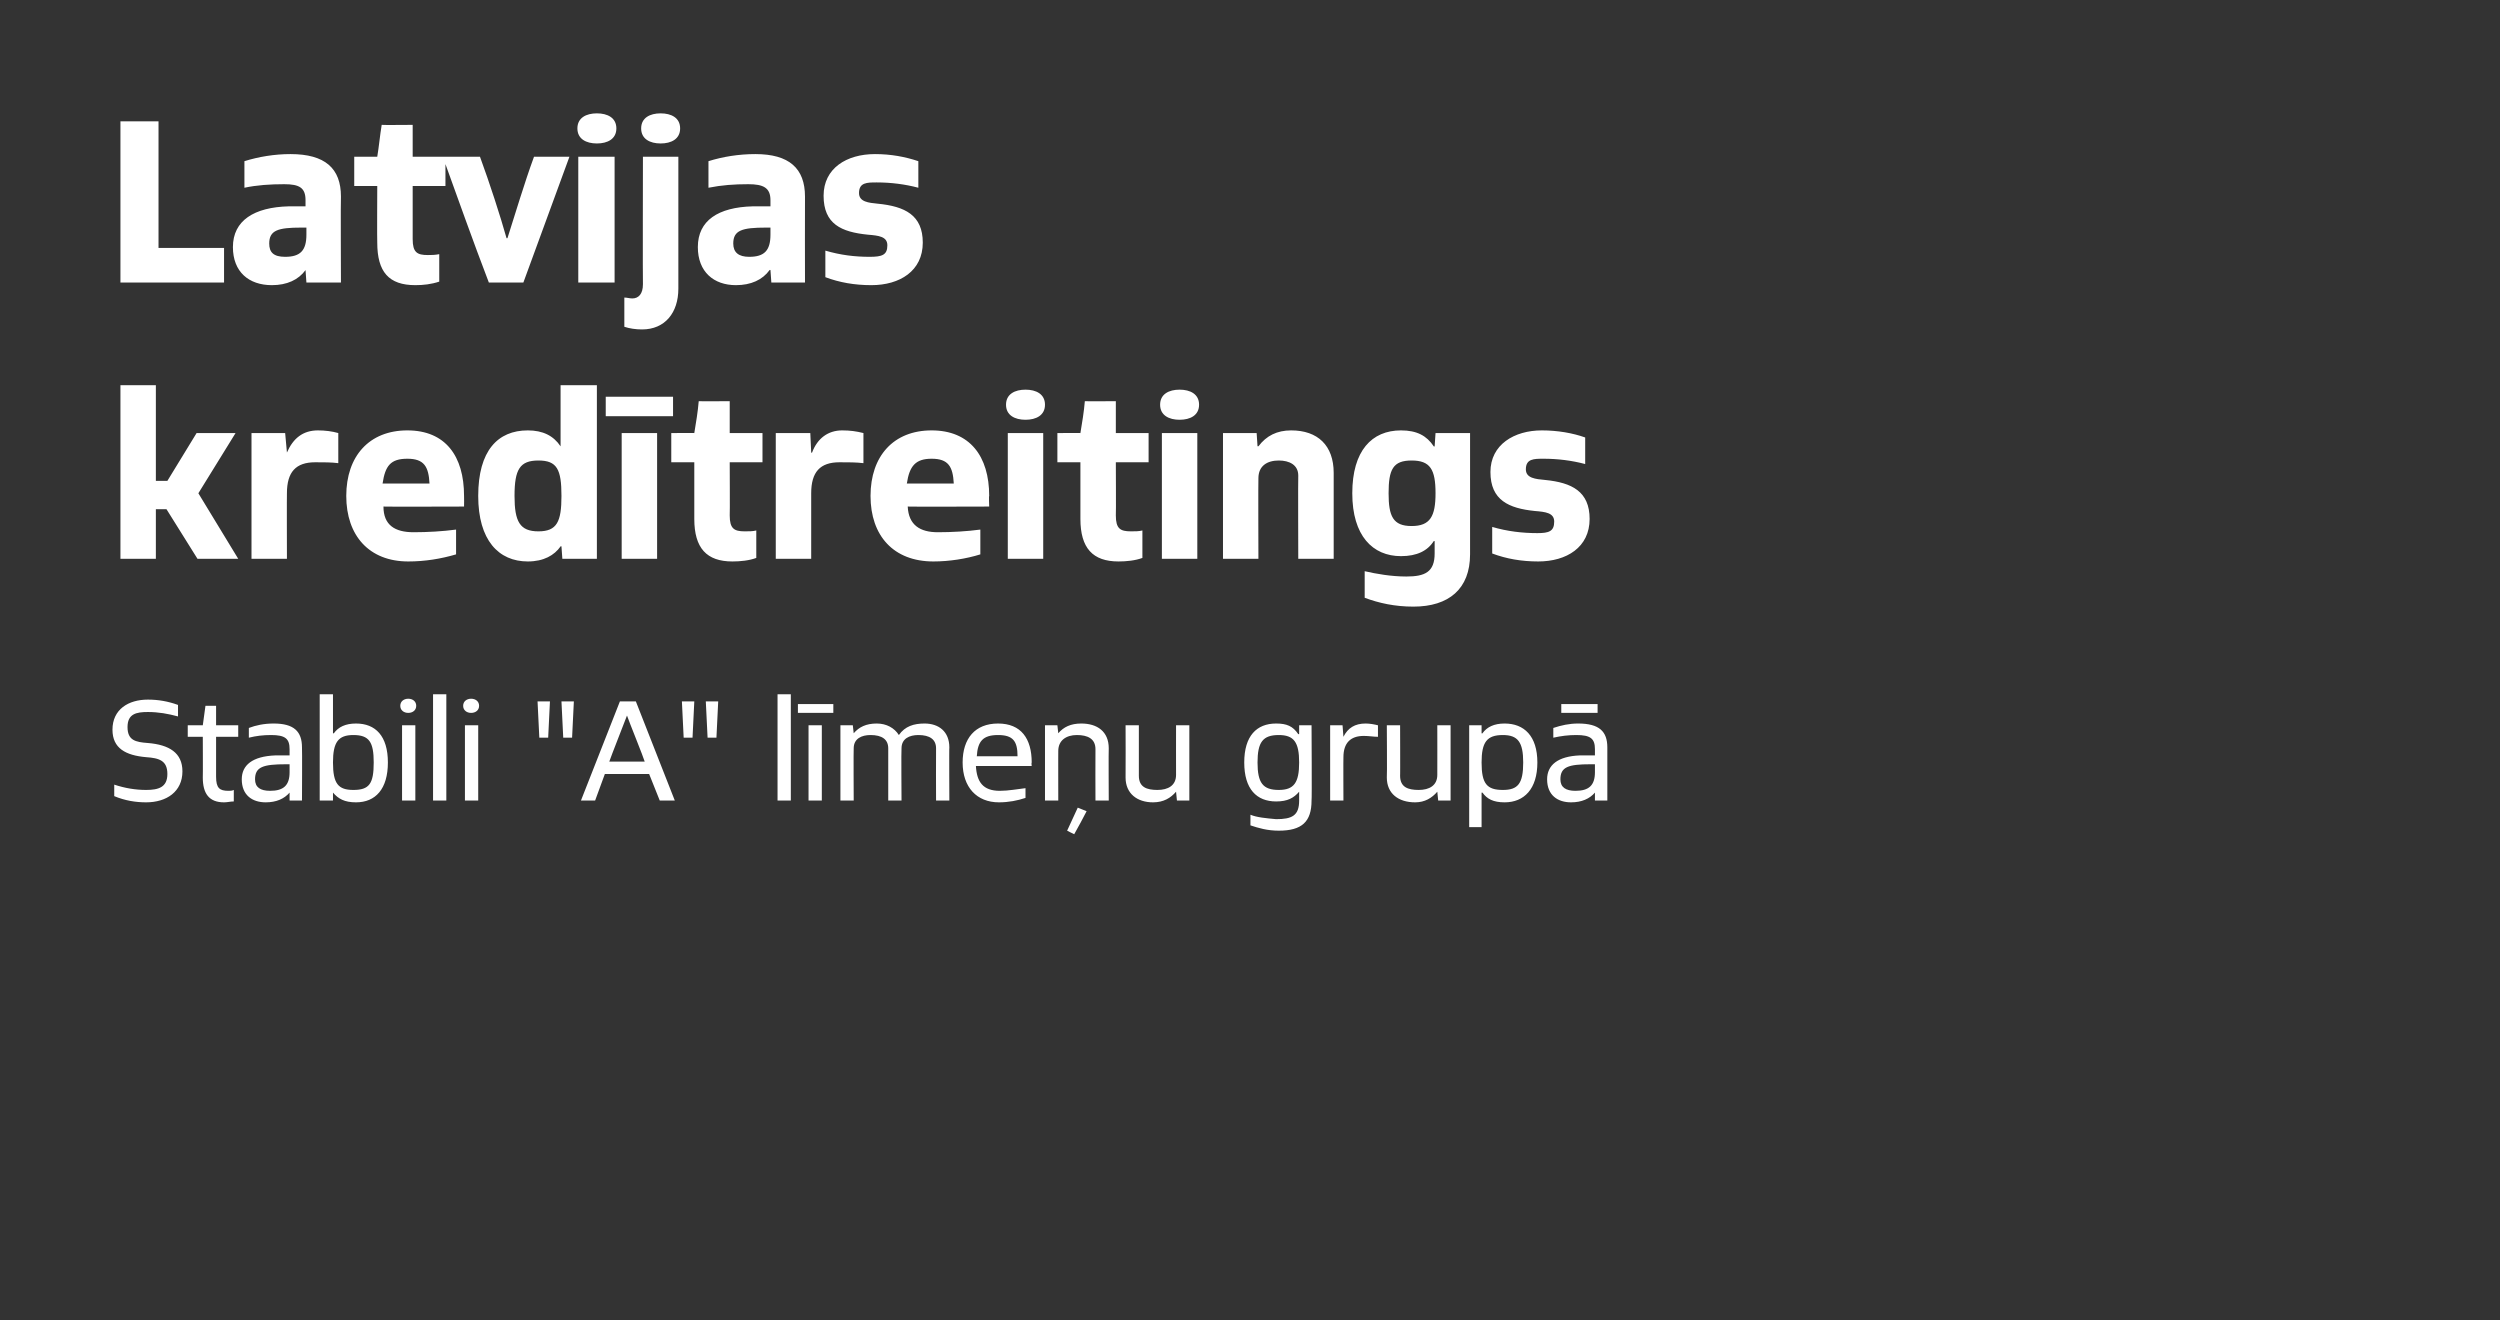
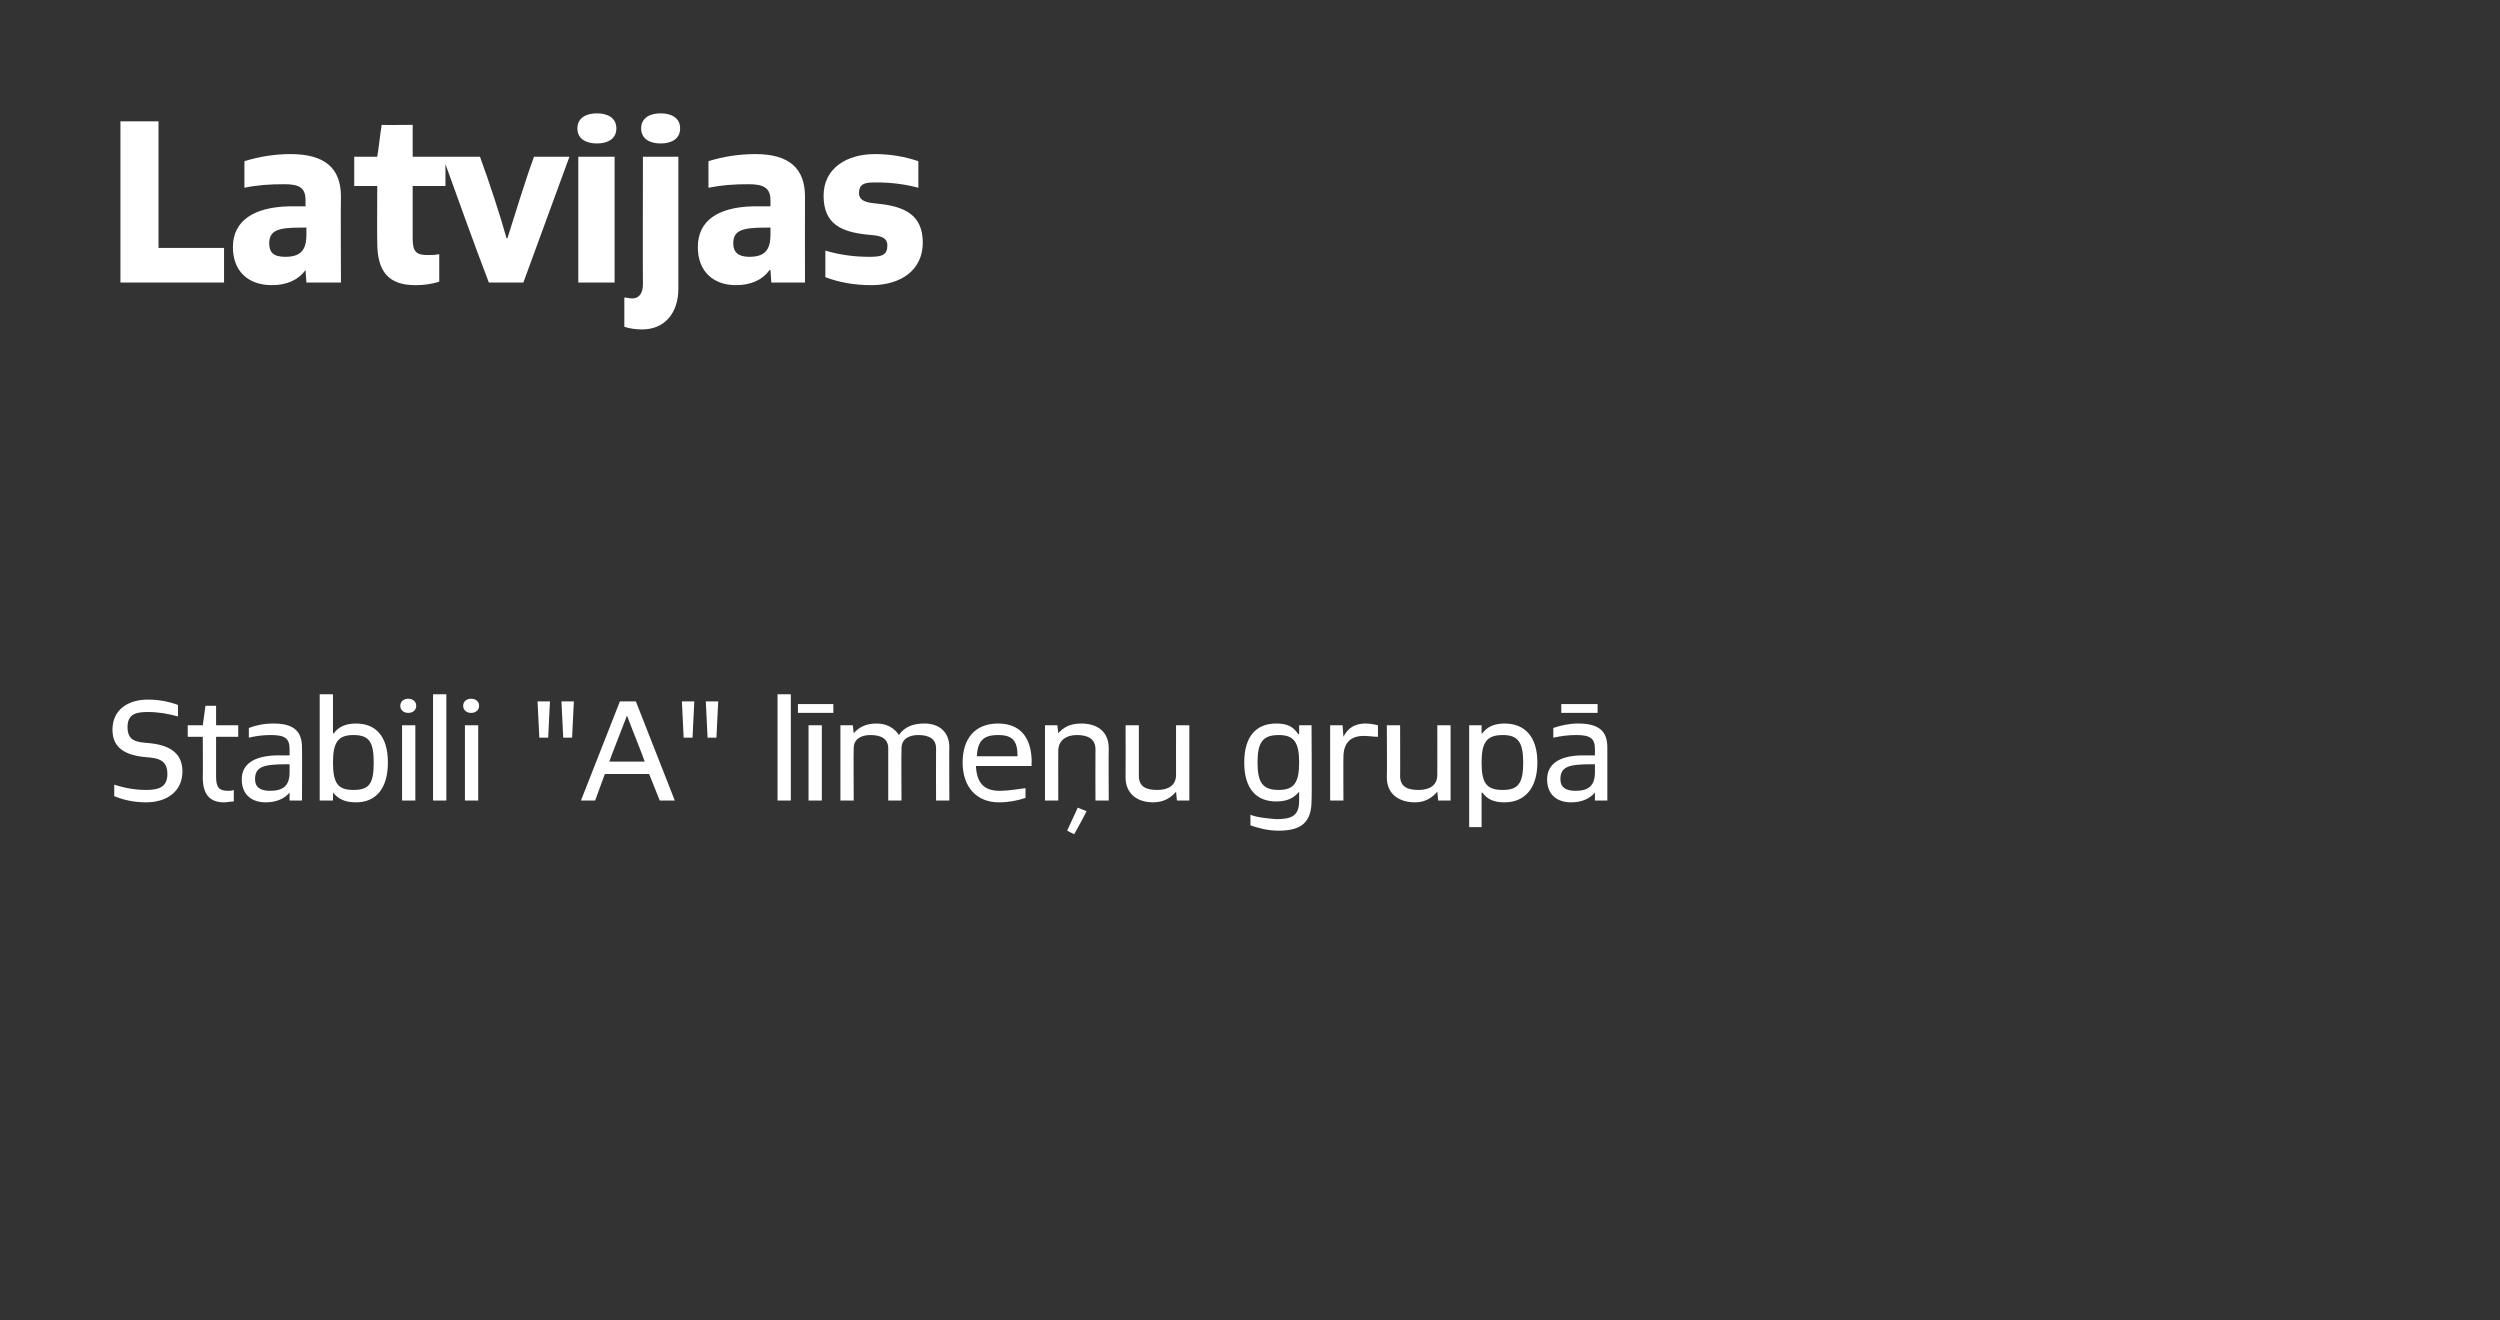
<svg xmlns="http://www.w3.org/2000/svg" version="1.1" width="282.3px" height="149.1px" viewBox="0 0 282.3 149.1">
  <rect x="0" y="0" width="282.3" height="149.1" fill="#333333" stroke="none" />
  <desc>Latvijas kred treitings Stabili \“A\" l me u grup</desc>
  <defs />
  <g id="Polygon301336">
    <path d="M 12.9 88.6 C 14.1 89 15.3 89.2 16.5 89.2 C 17.9 89.2 18.9 88.9 18.9 87.4 C 18.9 85.9 18 85.6 16.5 85.5 C 14.2 85.3 12.7 84.5 12.7 82.4 C 12.7 80.1 14.5 79 16.7 79 C 17.9 79 19 79.2 20.1 79.6 C 20.1 79.6 20.1 80.9 20.1 80.9 C 19 80.6 17.9 80.4 16.7 80.4 C 15.4 80.4 14.4 80.6 14.4 82.1 C 14.4 83.6 15.3 83.8 16.7 83.9 C 19.1 84.1 20.6 85 20.6 87.1 C 20.6 89.4 18.8 90.6 16.5 90.6 C 15.3 90.6 14.1 90.4 12.9 89.9 C 12.9 89.9 12.9 88.6 12.9 88.6 Z M 26.4 90.5 C 26 90.5 25.7 90.6 25.3 90.6 C 23.6 90.6 22.9 89.6 22.9 87.8 C 22.92 87.82 22.9 83.2 22.9 83.2 L 21.2 83.2 L 21.2 81.9 C 21.2 81.9 22.95 81.89 22.9 81.9 C 23 81.2 23.1 80.4 23.2 79.7 C 23.22 79.7 24.4 79.7 24.4 79.7 L 24.4 81.9 L 26.9 81.9 L 26.9 83.2 L 24.4 83.2 C 24.4 83.2 24.41 87.7 24.4 87.7 C 24.4 89 24.8 89.3 25.8 89.3 C 26 89.3 26.2 89.3 26.4 89.2 C 26.4 89.2 26.4 90.5 26.4 90.5 Z M 32.7 90.4 L 32.7 89.5 C 32.7 89.5 32.69 89.52 32.7 89.5 C 32.1 90.2 31.2 90.6 30 90.6 C 28.5 90.6 27.3 89.8 27.3 88 C 27.3 86.4 28.5 85.4 31.1 85.3 C 31.6 85.3 32.2 85.3 32.7 85.3 C 32.7 85.3 32.7 84.6 32.7 84.6 C 32.7 83.4 32.2 83 30.6 83 C 29.7 83 28.9 83.1 28.1 83.3 C 28.1 83.3 28.1 82.2 28.1 82.2 C 28.9 81.9 29.8 81.7 30.9 81.7 C 33.2 81.7 34.1 82.6 34.1 84.4 C 34.13 84.45 34.1 90.4 34.1 90.4 L 32.7 90.4 Z M 32.7 86.3 C 32.6 86.3 32.4 86.3 32.3 86.3 C 29.7 86.3 28.8 86.6 28.8 88 C 28.8 88.9 29.4 89.3 30.5 89.3 C 32 89.3 32.7 88.7 32.7 87.2 C 32.7 87.2 32.7 86.3 32.7 86.3 Z M 36.1 90.4 L 36.1 78.4 L 37.6 78.4 L 37.6 82.8 C 37.6 82.8 37.65 82.83 37.7 82.8 C 38.2 82.1 39 81.7 40.2 81.7 C 42.4 81.7 43.8 83.1 43.8 86.1 C 43.8 89.1 42.4 90.6 40.2 90.6 C 38.9 90.6 38.2 90.2 37.6 89.5 C 37.64 89.52 37.6 89.5 37.6 89.5 L 37.6 90.4 L 36.1 90.4 Z M 42.2 86.1 C 42.2 83.8 41.7 83 39.9 83 C 38.2 83 37.6 83.8 37.6 86.1 C 37.6 88.5 38.2 89.2 39.9 89.2 C 41.7 89.2 42.2 88.5 42.2 86.1 Z M 45.4 90.4 L 45.4 81.9 L 46.9 81.9 L 46.9 90.4 L 45.4 90.4 Z M 45.2 79.7 C 45.2 79.2 45.6 78.9 46.1 78.9 C 46.6 78.9 47 79.2 47 79.7 C 47 80.2 46.6 80.5 46.1 80.5 C 45.6 80.5 45.2 80.2 45.2 79.7 Z M 48.9 90.4 L 48.9 78.4 L 50.4 78.4 L 50.4 90.4 L 48.9 90.4 Z M 52.5 90.4 L 52.5 81.9 L 54 81.9 L 54 90.4 L 52.5 90.4 Z M 52.3 79.7 C 52.3 79.2 52.7 78.9 53.2 78.9 C 53.7 78.9 54.1 79.2 54.1 79.7 C 54.1 80.2 53.7 80.5 53.2 80.5 C 52.7 80.5 52.3 80.2 52.3 79.7 Z M 63.6 83.3 L 63.4 79.2 L 64.8 79.2 L 64.6 83.3 L 63.6 83.3 Z M 60.9 83.3 L 60.7 79.2 L 62.1 79.2 L 61.9 83.3 L 60.9 83.3 Z M 74.5 90.4 L 73.3 87.4 L 68.3 87.4 L 67.2 90.4 L 65.6 90.4 L 70 79.2 L 71.8 79.2 L 76.2 90.4 L 74.5 90.4 Z M 72.8 86 C 72.7 85.6 71 81.4 70.8 80.8 C 70.8 80.8 70.8 80.8 70.8 80.8 C 70.5 81.6 69 85.4 68.8 86 C 68.8 86 72.8 86 72.8 86 Z M 79.9 83.3 L 79.7 79.2 L 81.1 79.2 L 80.9 83.3 L 79.9 83.3 Z M 77.2 83.3 L 77 79.2 L 78.4 79.2 L 78.2 83.3 L 77.2 83.3 Z M 87.8 90.4 L 87.8 78.4 L 89.3 78.4 L 89.3 90.4 L 87.8 90.4 Z M 90.1 80.5 L 90.1 79.5 L 94.1 79.5 L 94.1 80.5 L 90.1 80.5 Z M 91.3 90.4 L 91.3 81.9 L 92.8 81.9 L 92.8 90.4 L 91.3 90.4 Z M 105.7 90.4 C 105.7 90.4 105.68 84.53 105.7 84.5 C 105.7 83.5 105 83 103.7 83 C 102.7 83 101.8 83.4 101.8 84.5 C 101.76 84.53 101.8 90.4 101.8 90.4 L 100.3 90.4 C 100.3 90.4 100.29 84.53 100.3 84.5 C 100.3 83.5 99.6 83 98.3 83 C 97.3 83 96.4 83.4 96.4 84.5 C 96.37 84.53 96.4 90.4 96.4 90.4 L 94.9 90.4 L 94.9 81.9 L 96.3 81.9 L 96.4 82.8 C 96.4 82.8 96.37 82.82 96.4 82.8 C 97 82.1 97.8 81.7 99 81.7 C 100.1 81.7 101 82.2 101.5 83 C 102.2 82 103.2 81.7 104.4 81.7 C 106 81.7 107.2 82.6 107.2 84.4 C 107.17 84.35 107.2 90.4 107.2 90.4 L 105.7 90.4 Z M 115.8 90.1 C 114.9 90.4 113.9 90.6 112.8 90.6 C 110.3 90.6 108.7 88.9 108.7 86.1 C 108.7 83.4 110.1 81.7 112.7 81.7 C 115.3 81.7 116.5 83.4 116.5 86.1 C 116.45 86.13 116.5 86.5 116.5 86.5 C 116.5 86.5 110.24 86.51 110.2 86.5 C 110.3 88.3 111 89.3 112.9 89.3 C 113.9 89.3 114.9 89.1 115.8 89 C 115.8 89 115.8 90.1 115.8 90.1 Z M 114.9 85.4 C 114.9 83.7 114.4 83 112.7 83 C 111 83 110.4 83.7 110.3 85.4 C 110.3 85.4 114.9 85.4 114.9 85.4 Z M 123.7 90.4 C 123.7 90.4 123.68 84.61 123.7 84.6 C 123.7 83.4 122.8 83 121.6 83 C 120.4 83 119.5 83.6 119.5 84.8 C 119.49 84.77 119.5 90.4 119.5 90.4 L 118 90.4 L 118 81.9 L 119.4 81.9 L 119.5 82.8 C 119.5 82.8 119.49 82.83 119.5 82.8 C 120.1 82.1 120.9 81.7 122.1 81.7 C 123.9 81.7 125.2 82.6 125.2 84.5 C 125.17 84.48 125.2 90.4 125.2 90.4 L 123.7 90.4 Z M 120.5 93.8 L 121.7 91.2 C 121.7 91.2 122.66 91.58 122.7 91.6 C 122.3 92.4 121.8 93.3 121.3 94.2 C 121.25 94.19 120.5 93.8 120.5 93.8 Z M 132.9 90.4 L 132.8 89.4 C 132.8 89.4 132.79 89.42 132.8 89.4 C 132.2 90.1 131.4 90.6 130.2 90.6 C 128.4 90.6 127.1 89.6 127.1 87.8 C 127.12 87.79 127.1 81.9 127.1 81.9 L 128.6 81.9 C 128.6 81.9 128.6 87.65 128.6 87.6 C 128.6 88.9 129.5 89.2 130.7 89.2 C 131.9 89.2 132.8 88.7 132.8 87.5 C 132.79 87.52 132.8 81.9 132.8 81.9 L 134.3 81.9 L 134.3 90.4 L 132.9 90.4 Z M 146.7 89.4 C 146.7 89.4 146.66 89.44 146.7 89.4 C 146.1 90.1 145.4 90.5 144.1 90.5 C 141.9 90.5 140.5 89.1 140.5 86.1 C 140.5 83.1 141.9 81.7 144.1 81.7 C 145.3 81.7 146 82 146.6 82.9 C 146.6 82.91 146.7 82.9 146.7 82.9 L 146.7 81.9 L 148.1 81.9 C 148.1 81.9 148.15 90.37 148.1 90.4 C 148.1 92.8 147 93.8 144.4 93.8 C 143.1 93.8 142.1 93.5 141.2 93.2 C 141.2 93.2 141.2 92 141.2 92 C 141.9 92.3 143 92.4 144.1 92.5 C 145.9 92.5 146.7 92.1 146.7 90.4 C 146.69 90.37 146.7 89.4 146.7 89.4 Z M 146.7 86.1 C 146.7 83.8 146.1 83 144.4 83 C 142.6 83 142 83.8 142 86.1 C 142 88.4 142.6 89.2 144.4 89.2 C 146.1 89.2 146.7 88.4 146.7 86.1 Z M 150.2 90.4 L 150.2 81.9 L 151.6 81.9 L 151.7 83.2 C 151.7 83.2 151.68 83.15 151.7 83.2 C 152.2 82.2 153 81.7 154.2 81.7 C 154.7 81.7 155.2 81.8 155.6 81.9 C 155.6 81.9 155.6 83.2 155.6 83.2 C 155.1 83.2 154.6 83.1 154 83.1 C 152.5 83.1 151.7 83.9 151.7 85.5 C 151.68 85.47 151.7 90.4 151.7 90.4 L 150.2 90.4 Z M 162.4 90.4 L 162.3 89.4 C 162.3 89.4 162.31 89.42 162.3 89.4 C 161.7 90.1 160.9 90.6 159.8 90.6 C 157.9 90.6 156.6 89.6 156.6 87.8 C 156.64 87.79 156.6 81.9 156.6 81.9 L 158.1 81.9 C 158.1 81.9 158.12 87.65 158.1 87.6 C 158.1 88.9 159 89.2 160.2 89.2 C 161.4 89.2 162.3 88.7 162.3 87.5 C 162.31 87.52 162.3 81.9 162.3 81.9 L 163.8 81.9 L 163.8 90.4 L 162.4 90.4 Z M 165.9 93.4 L 165.9 81.9 L 167.3 81.9 L 167.3 82.8 C 167.3 82.8 167.36 82.85 167.4 82.8 C 167.9 82.1 168.7 81.7 169.9 81.7 C 172.1 81.7 173.6 83.1 173.6 86.1 C 173.6 89.1 172.1 90.6 169.9 90.6 C 168.6 90.6 167.9 90.2 167.4 89.5 C 167.38 89.52 167.3 89.5 167.3 89.5 L 167.3 93.4 L 165.9 93.4 Z M 172 86.1 C 172 83.8 171.4 83 169.7 83 C 167.9 83 167.3 83.8 167.3 86.1 C 167.3 88.5 167.9 89.2 169.7 89.2 C 171.4 89.2 172 88.5 172 86.1 Z M 180.1 90.4 L 180.1 89.5 C 180.1 89.5 180.07 89.52 180.1 89.5 C 179.5 90.2 178.6 90.6 177.4 90.6 C 175.9 90.6 174.7 89.8 174.7 88 C 174.7 86.4 175.9 85.4 178.4 85.3 C 178.9 85.3 179.6 85.3 180.1 85.3 C 180.1 85.3 180.1 84.6 180.1 84.6 C 180.1 83.4 179.6 83 178 83 C 177.1 83 176.3 83.1 175.4 83.3 C 175.4 83.3 175.4 82.2 175.4 82.2 C 176.3 81.9 177.2 81.7 178.2 81.7 C 180.6 81.7 181.5 82.6 181.5 84.4 C 181.51 84.45 181.5 90.4 181.5 90.4 L 180.1 90.4 Z M 180.1 86.3 C 179.9 86.3 179.8 86.3 179.6 86.3 C 177.1 86.3 176.2 86.6 176.2 88 C 176.2 88.9 176.8 89.3 177.9 89.3 C 179.4 89.3 180.1 88.7 180.1 87.2 C 180.1 87.2 180.1 86.3 180.1 86.3 Z M 176.3 80.5 L 176.3 79.5 L 180.4 79.5 L 180.4 80.5 L 176.3 80.5 Z " stroke="none" fill="#fff" />
  </g>
  <g id="Polygon301335">
-     <path d="M 22.3 63.1 L 18.8 57.5 L 17.6 57.5 L 17.6 63.1 L 13.6 63.1 L 13.6 43.5 L 17.6 43.5 L 17.6 54.3 L 18.9 54.3 L 22.2 48.9 L 26.6 48.9 L 22.4 55.7 L 26.9 63.1 L 22.3 63.1 Z M 28.4 63.1 L 28.4 48.9 L 32.2 48.9 L 32.4 51.1 C 32.4 51.1 32.43 51.15 32.4 51.1 C 33.1 49.5 34.2 48.6 35.9 48.6 C 36.7 48.6 37.5 48.7 38.2 48.9 C 38.2 48.9 38.2 52.3 38.2 52.3 C 37.4 52.2 36.6 52.2 35.6 52.2 C 33.4 52.2 32.4 53.3 32.4 55.7 C 32.38 55.67 32.4 63.1 32.4 63.1 L 28.4 63.1 Z M 51.5 62.6 C 49.8 63.1 48 63.4 46.1 63.4 C 41.7 63.4 39.1 60.5 39.1 56 C 39.1 51.5 41.7 48.6 46 48.6 C 50.3 48.6 52.4 51.5 52.4 56 C 52.42 55.99 52.4 57.2 52.4 57.2 C 52.4 57.2 43.27 57.23 43.3 57.2 C 43.3 59.3 44.6 60.1 46.7 60.1 C 48.3 60.1 50 60 51.5 59.8 C 51.5 59.8 51.5 62.6 51.5 62.6 Z M 48.5 54.6 C 48.4 52.7 47.9 51.8 46 51.8 C 44.1 51.8 43.5 52.6 43.2 54.6 C 43.2 54.6 48.5 54.6 48.5 54.6 Z M 63.5 63.1 L 63.4 61.7 C 63.4 61.7 63.34 61.65 63.3 61.7 C 62.6 62.7 61.4 63.4 59.6 63.4 C 56.3 63.4 54 61 54 56 C 54 50.9 56.2 48.6 59.6 48.6 C 61.3 48.6 62.5 49.2 63.3 50.4 C 63.29 50.37 63.3 50.4 63.3 50.4 L 63.3 43.5 L 67.4 43.5 L 67.4 63.1 L 63.5 63.1 Z M 63.4 56 C 63.4 53 62.9 52 60.8 52 C 58.7 52 58.1 53 58.1 56 C 58.1 58.9 58.7 60 60.8 60 C 62.9 60 63.4 58.9 63.4 56 Z M 68.4 47 L 68.4 44.8 L 76 44.8 L 76 47 L 68.4 47 Z M 70.2 63.1 L 70.2 48.9 L 74.2 48.9 L 74.2 63.1 L 70.2 63.1 Z M 85.4 63 C 84.6 63.3 83.6 63.4 82.7 63.4 C 79.8 63.4 78.4 61.9 78.4 58.6 C 78.4 58.61 78.4 52.2 78.4 52.2 L 75.8 52.2 L 75.8 48.9 C 75.8 48.9 78.45 48.89 78.4 48.9 C 78.6 47.7 78.8 46.5 78.9 45.3 C 78.94 45.33 82.4 45.3 82.4 45.3 L 82.4 48.9 L 86.1 48.9 L 86.1 52.2 L 82.4 52.2 C 82.4 52.2 82.43 58.22 82.4 58.2 C 82.4 59.7 82.9 60 84.1 60 C 84.6 60 85 60 85.4 59.9 C 85.4 59.9 85.4 63 85.4 63 Z M 87.6 63.1 L 87.6 48.9 L 91.5 48.9 L 91.6 51.1 C 91.6 51.1 91.66 51.15 91.7 51.1 C 92.3 49.5 93.5 48.6 95.1 48.6 C 96 48.6 96.7 48.7 97.5 48.9 C 97.5 48.9 97.5 52.3 97.5 52.3 C 96.7 52.2 95.8 52.2 94.8 52.2 C 92.6 52.2 91.6 53.3 91.6 55.7 C 91.6 55.67 91.6 63.1 91.6 63.1 L 87.6 63.1 Z M 110.7 62.6 C 109.1 63.1 107.2 63.4 105.4 63.4 C 100.9 63.4 98.3 60.5 98.3 56 C 98.3 51.5 100.9 48.6 105.2 48.6 C 109.5 48.6 111.7 51.5 111.7 56 C 111.65 55.99 111.7 57.2 111.7 57.2 C 111.7 57.2 102.5 57.23 102.5 57.2 C 102.6 59.3 103.9 60.1 105.9 60.1 C 107.5 60.1 109.2 60 110.7 59.8 C 110.7 59.8 110.7 62.6 110.7 62.6 Z M 107.7 54.6 C 107.6 52.7 107.1 51.8 105.2 51.8 C 103.4 51.8 102.7 52.6 102.4 54.6 C 102.4 54.6 107.7 54.6 107.7 54.6 Z M 113.8 63.1 L 113.8 48.9 L 117.8 48.9 L 117.8 63.1 L 113.8 63.1 Z M 113.6 45.7 C 113.6 44.5 114.6 44 115.8 44 C 117 44 118 44.5 118 45.7 C 118 46.9 117 47.4 115.8 47.4 C 114.6 47.4 113.6 46.9 113.6 45.7 Z M 129 63 C 128.2 63.3 127.2 63.4 126.3 63.4 C 123.4 63.4 122 61.9 122 58.6 C 122 58.61 122 52.2 122 52.2 L 119.4 52.2 L 119.4 48.9 C 119.4 48.9 122.05 48.89 122 48.9 C 122.2 47.7 122.4 46.5 122.5 45.3 C 122.54 45.33 126 45.3 126 45.3 L 126 48.9 L 129.7 48.9 L 129.7 52.2 L 126 52.2 C 126 52.2 126.03 58.22 126 58.2 C 126 59.7 126.5 60 127.7 60 C 128.2 60 128.6 60 129 59.9 C 129 59.9 129 63 129 63 Z M 131.2 63.1 L 131.2 48.9 L 135.2 48.9 L 135.2 63.1 L 131.2 63.1 Z M 131 45.7 C 131 44.5 132 44 133.2 44 C 134.4 44 135.4 44.5 135.4 45.7 C 135.4 46.9 134.4 47.4 133.2 47.4 C 132 47.4 131 46.9 131 45.7 Z M 146.6 63.1 C 146.6 63.1 146.57 53.75 146.6 53.7 C 146.6 52.5 145.6 52 144.4 52 C 143.1 52 142.1 52.6 142.1 54 C 142.07 54.01 142.1 63.1 142.1 63.1 L 138.1 63.1 L 138.1 48.9 L 141.9 48.9 L 142 50.4 C 142 50.4 142.07 50.37 142.1 50.4 C 143 49.2 144.2 48.6 145.8 48.6 C 148.8 48.6 150.6 50.3 150.6 53.4 C 150.6 53.39 150.6 63.1 150.6 63.1 L 146.6 63.1 Z M 162 61.1 C 162 61.1 161.93 61.11 161.9 61.1 C 161.2 62.2 160 62.8 158.2 62.8 C 155 62.8 152.7 60.5 152.7 55.7 C 152.7 50.9 154.9 48.6 158.2 48.6 C 160 48.6 161.1 49.2 161.9 50.4 C 161.91 50.45 162 50.4 162 50.4 L 162.1 48.9 L 166 48.9 C 166 48.9 165.99 62.59 166 62.6 C 166 66.5 163.6 68.5 159.6 68.5 C 157.5 68.5 155.7 68.1 154.1 67.5 C 154.1 67.5 154.1 64.5 154.1 64.5 C 155.4 64.8 157.1 65.1 158.8 65.1 C 160.9 65.1 162 64.6 162 62.5 C 161.99 62.49 162 61.1 162 61.1 Z M 162.1 55.7 C 162.1 53 161.5 52 159.4 52 C 157.3 52 156.8 53 156.8 55.7 C 156.8 58.3 157.3 59.4 159.4 59.4 C 161.5 59.4 162.1 58.3 162.1 55.7 Z M 168.5 59.5 C 170.2 60 171.9 60.2 173.6 60.2 C 174.9 60.2 175.5 60 175.5 58.9 C 175.5 57.9 174.5 57.8 173.3 57.7 C 170.4 57.4 168.3 56.5 168.3 53.3 C 168.3 50.2 171 48.6 174.1 48.6 C 175.9 48.6 177.6 48.9 179 49.4 C 179 49.4 179 52.4 179 52.4 C 177.5 52 175.9 51.8 174.3 51.8 C 173.2 51.8 172.3 51.8 172.3 53 C 172.3 54 173.4 54.1 174.5 54.2 C 177.5 54.5 179.5 55.5 179.5 58.6 C 179.5 61.8 176.9 63.4 173.7 63.4 C 171.8 63.4 170.1 63.1 168.5 62.5 C 168.5 62.5 168.5 59.5 168.5 59.5 Z " stroke="none" fill="#fff" />
-   </g>
+     </g>
  <g id="Polygon301334">
    <path d="M 13.6 31.9 L 13.6 13.7 L 17.9 13.7 L 17.9 28 L 25.3 28 L 25.3 31.9 L 13.6 31.9 Z M 34.6 31.9 L 34.5 30.5 C 34.5 30.5 34.51 30.45 34.5 30.5 C 33.7 31.6 32.4 32.2 30.7 32.2 C 28.1 32.2 26.3 30.7 26.3 27.9 C 26.3 24.9 28.7 23.4 32.6 23.3 C 33.2 23.3 33.9 23.3 34.5 23.3 C 34.5 23.3 34.5 22.6 34.5 22.6 C 34.5 21.2 33.8 20.8 32.1 20.8 C 30.5 20.8 29 20.9 27.6 21.2 C 27.6 21.2 27.6 18.2 27.6 18.2 C 29.2 17.7 31 17.4 32.8 17.4 C 36.7 17.4 38.5 19 38.5 22.2 C 38.46 22.19 38.5 31.9 38.5 31.9 L 34.6 31.9 Z M 34.6 25.7 C 34.4 25.7 34.2 25.7 34 25.7 C 31.4 25.7 30.4 26 30.4 27.5 C 30.4 28.5 30.9 29 32.2 29 C 33.9 29 34.6 28.3 34.6 26.5 C 34.6 26.5 34.6 25.7 34.6 25.7 Z M 49.6 31.8 C 48.7 32.1 47.8 32.2 46.9 32.2 C 43.9 32.2 42.6 30.7 42.6 27.4 C 42.57 27.41 42.6 21 42.6 21 L 40 21 L 40 17.7 C 40 17.7 42.62 17.69 42.6 17.7 C 42.8 16.5 42.9 15.3 43.1 14.1 C 43.12 14.13 46.6 14.1 46.6 14.1 L 46.6 17.7 L 50.3 17.7 L 50.3 21 L 46.6 21 C 46.6 21 46.6 27.02 46.6 27 C 46.6 28.5 47.1 28.8 48.3 28.8 C 48.7 28.8 49.1 28.8 49.6 28.7 C 49.6 28.7 49.6 31.8 49.6 31.8 Z M 55.2 31.9 C 53.4 27.2 51.7 22.4 50 17.7 C 50 17.7 54.2 17.7 54.2 17.7 C 55.3 20.7 56.5 24.4 57.2 26.9 C 57.2 26.9 57.3 26.9 57.3 26.9 C 58.2 24.1 59.2 20.7 60.3 17.7 C 60.3 17.7 64.3 17.7 64.3 17.7 C 62.6 22.4 60.8 27.2 59.1 31.9 C 59.1 31.9 55.2 31.9 55.2 31.9 Z M 65.3 31.9 L 65.3 17.7 L 69.4 17.7 L 69.4 31.9 L 65.3 31.9 Z M 65.2 14.5 C 65.2 13.3 66.2 12.8 67.4 12.8 C 68.6 12.8 69.6 13.3 69.6 14.5 C 69.6 15.7 68.6 16.2 67.4 16.2 C 66.2 16.2 65.2 15.7 65.2 14.5 Z M 70.5 33.6 C 70.8 33.6 71.1 33.7 71.4 33.7 C 72.1 33.7 72.6 33.2 72.6 32.1 C 72.57 32.12 72.6 17.7 72.6 17.7 L 76.6 17.7 C 76.6 17.7 76.6 32.56 76.6 32.6 C 76.6 35.3 75.1 37.2 72.5 37.2 C 71.8 37.2 71.1 37.1 70.5 36.9 C 70.5 36.9 70.5 33.6 70.5 33.6 Z M 72.4 14.5 C 72.4 13.3 73.4 12.8 74.6 12.8 C 75.8 12.8 76.8 13.3 76.8 14.5 C 76.8 15.7 75.8 16.2 74.6 16.2 C 73.4 16.2 72.4 15.7 72.4 14.5 Z M 87.1 31.9 L 87 30.5 C 87 30.5 86.93 30.45 86.9 30.5 C 86.1 31.6 84.8 32.2 83.1 32.2 C 80.6 32.2 78.8 30.7 78.8 27.9 C 78.8 24.9 81.1 23.4 85 23.3 C 85.6 23.3 86.3 23.3 87 23.3 C 87 23.3 87 22.6 87 22.6 C 87 21.2 86.2 20.8 84.5 20.8 C 82.9 20.8 81.5 20.9 80 21.2 C 80 21.2 80 18.2 80 18.2 C 81.6 17.7 83.4 17.4 85.3 17.4 C 89.1 17.4 90.9 19 90.9 22.2 C 90.88 22.19 90.9 31.9 90.9 31.9 L 87.1 31.9 Z M 87 25.7 C 86.8 25.7 86.6 25.7 86.5 25.7 C 83.8 25.7 82.8 26 82.8 27.5 C 82.8 28.5 83.4 29 84.6 29 C 86.3 29 87 28.3 87 26.5 C 87 26.5 87 25.7 87 25.7 Z M 93.2 28.3 C 94.9 28.8 96.5 29 98.2 29 C 99.6 29 100.2 28.8 100.2 27.7 C 100.2 26.7 99.2 26.6 98 26.5 C 95 26.2 93 25.3 93 22.1 C 93 19 95.6 17.4 98.8 17.4 C 100.6 17.4 102.2 17.7 103.7 18.2 C 103.7 18.2 103.7 21.2 103.7 21.2 C 102.2 20.8 100.6 20.6 99 20.6 C 97.9 20.6 97 20.6 97 21.8 C 97 22.8 98.1 22.9 99.1 23 C 102.2 23.3 104.2 24.3 104.2 27.4 C 104.2 30.6 101.6 32.2 98.4 32.2 C 96.5 32.2 94.8 31.9 93.2 31.3 C 93.2 31.3 93.2 28.3 93.2 28.3 Z " stroke="none" fill="#fff" />
  </g>
</svg>